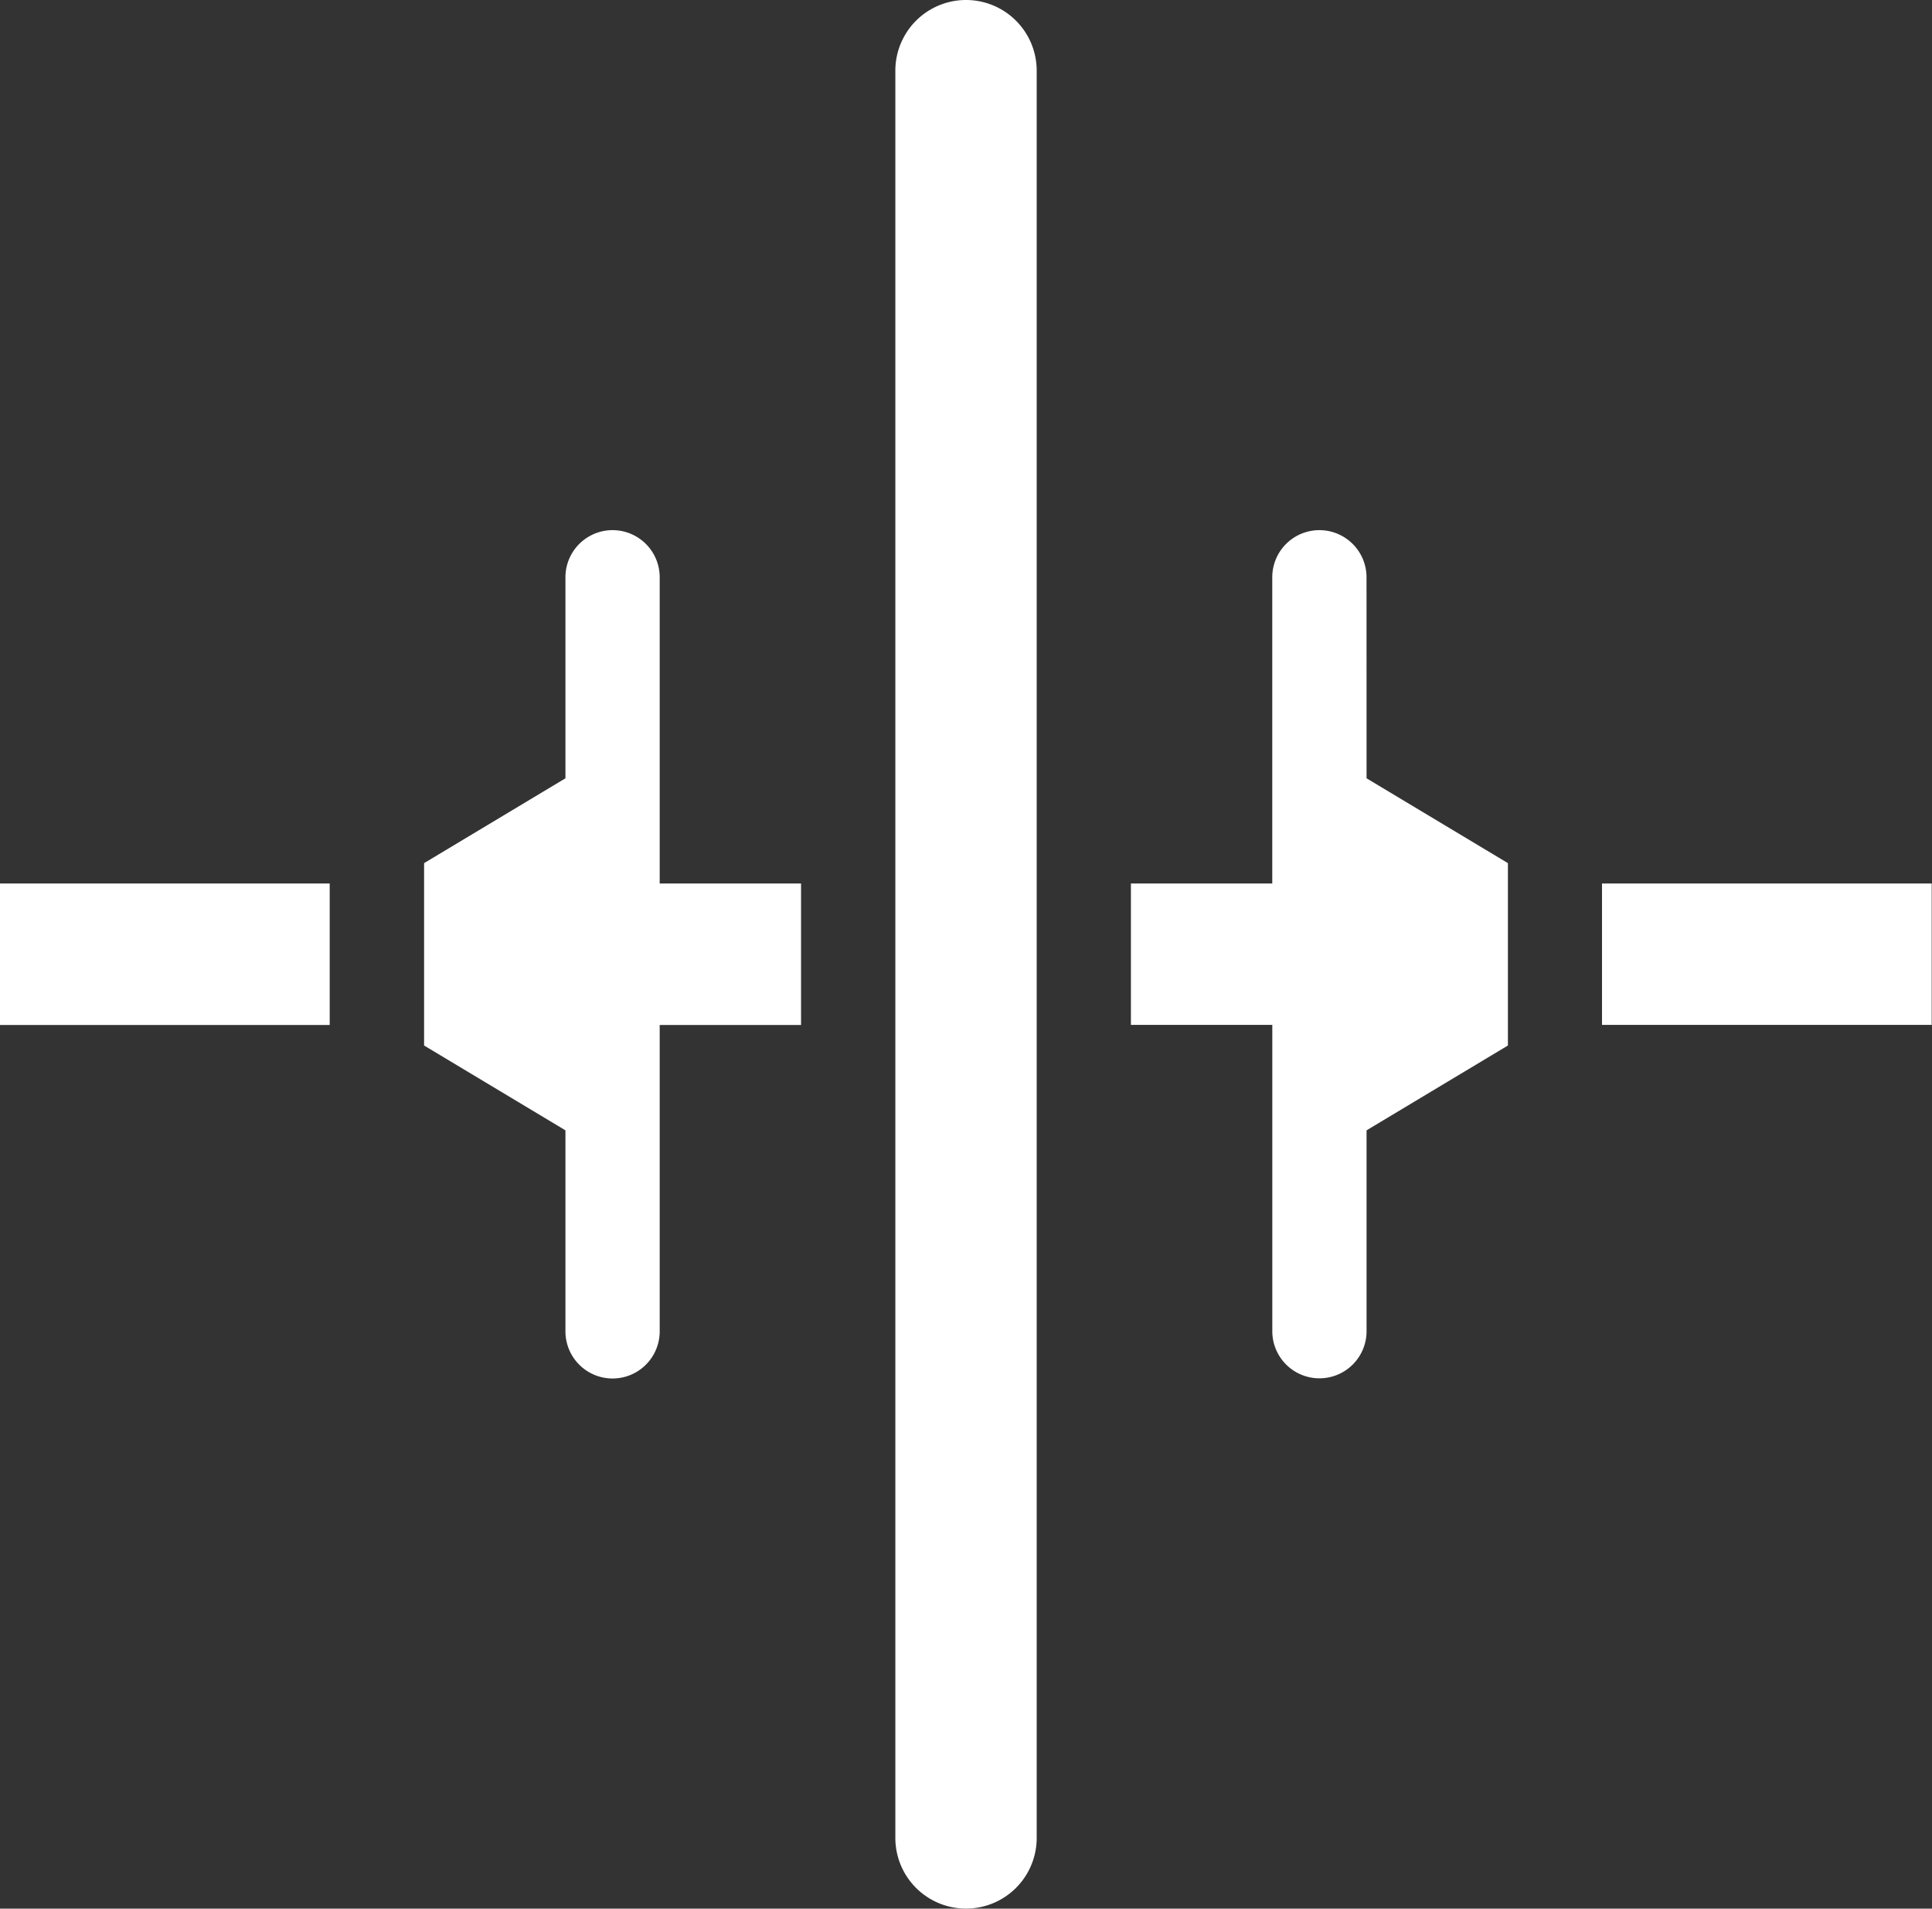
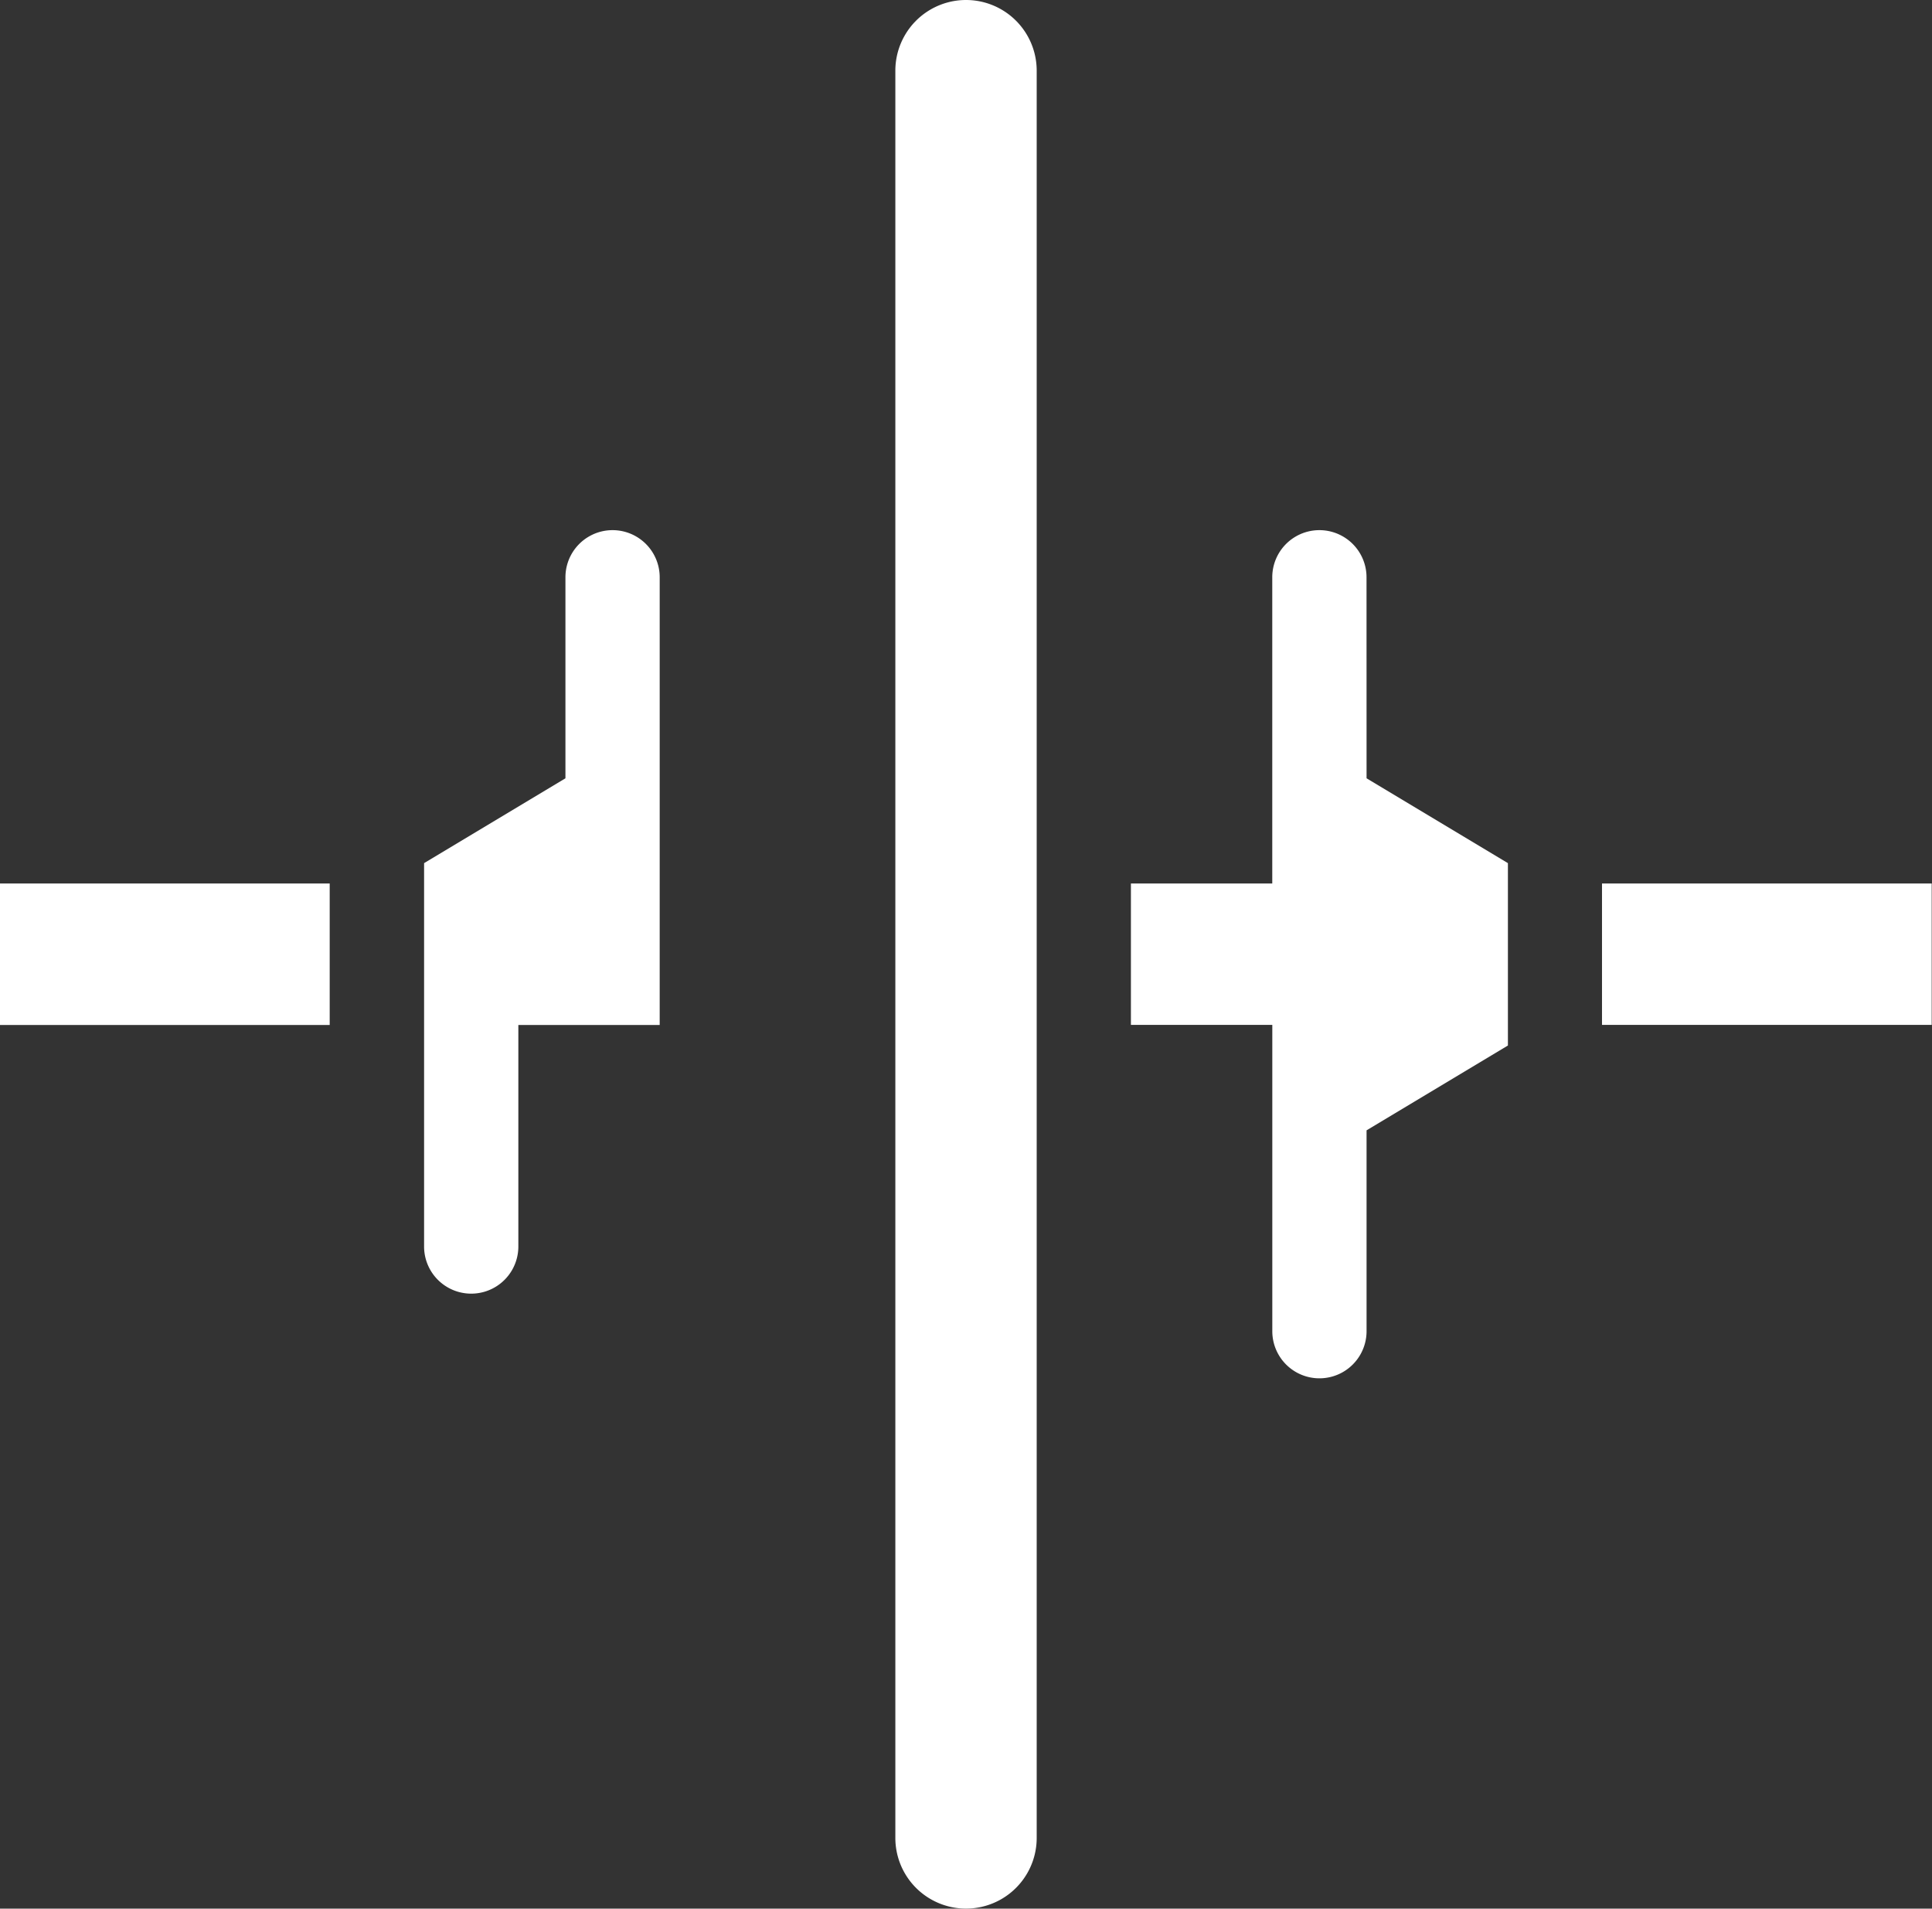
<svg xmlns="http://www.w3.org/2000/svg" width="45.707" height="45.15" viewBox="0 0 45.707 45.15">
  <rect x="0" y="0" width="45.707" height="45.15" fill="#333333" stroke="none" />
-   <path id="noun_Wheel_3530953" d="M33.526,11.172V52.977a1.672,1.672,0,0,1-3.344,0V11.172a1.672,1.672,0,1,1,3.344,0ZM24.607,23.156a1.115,1.115,0,1,0-2.23,0v4.755l-3.344,2.007v4.314l3.344,2.007v4.755a1.115,1.115,0,0,0,2.23,0V33.747h3.344V30.4H24.607ZM9,33.747h7.8V30.4H9ZM41.329,23.156a1.115,1.115,0,1,0-2.23,0V30.4H35.755v3.344H39.1v7.246a1.115,1.115,0,0,0,2.23,0V36.239l3.344-2.007V29.918l-3.344-2.007ZM46.9,30.4v3.344h7.8V30.4Z" transform="translate(-9 -9.5)" fill="#fff" />
+   <path id="noun_Wheel_3530953" d="M33.526,11.172V52.977a1.672,1.672,0,0,1-3.344,0V11.172a1.672,1.672,0,1,1,3.344,0ZM24.607,23.156a1.115,1.115,0,1,0-2.23,0v4.755l-3.344,2.007v4.314v4.755a1.115,1.115,0,0,0,2.23,0V33.747h3.344V30.4H24.607ZM9,33.747h7.8V30.4H9ZM41.329,23.156a1.115,1.115,0,1,0-2.23,0V30.4H35.755v3.344H39.1v7.246a1.115,1.115,0,0,0,2.23,0V36.239l3.344-2.007V29.918l-3.344-2.007ZM46.9,30.4v3.344h7.8V30.4Z" transform="translate(-9 -9.5)" fill="#fff" />
</svg>